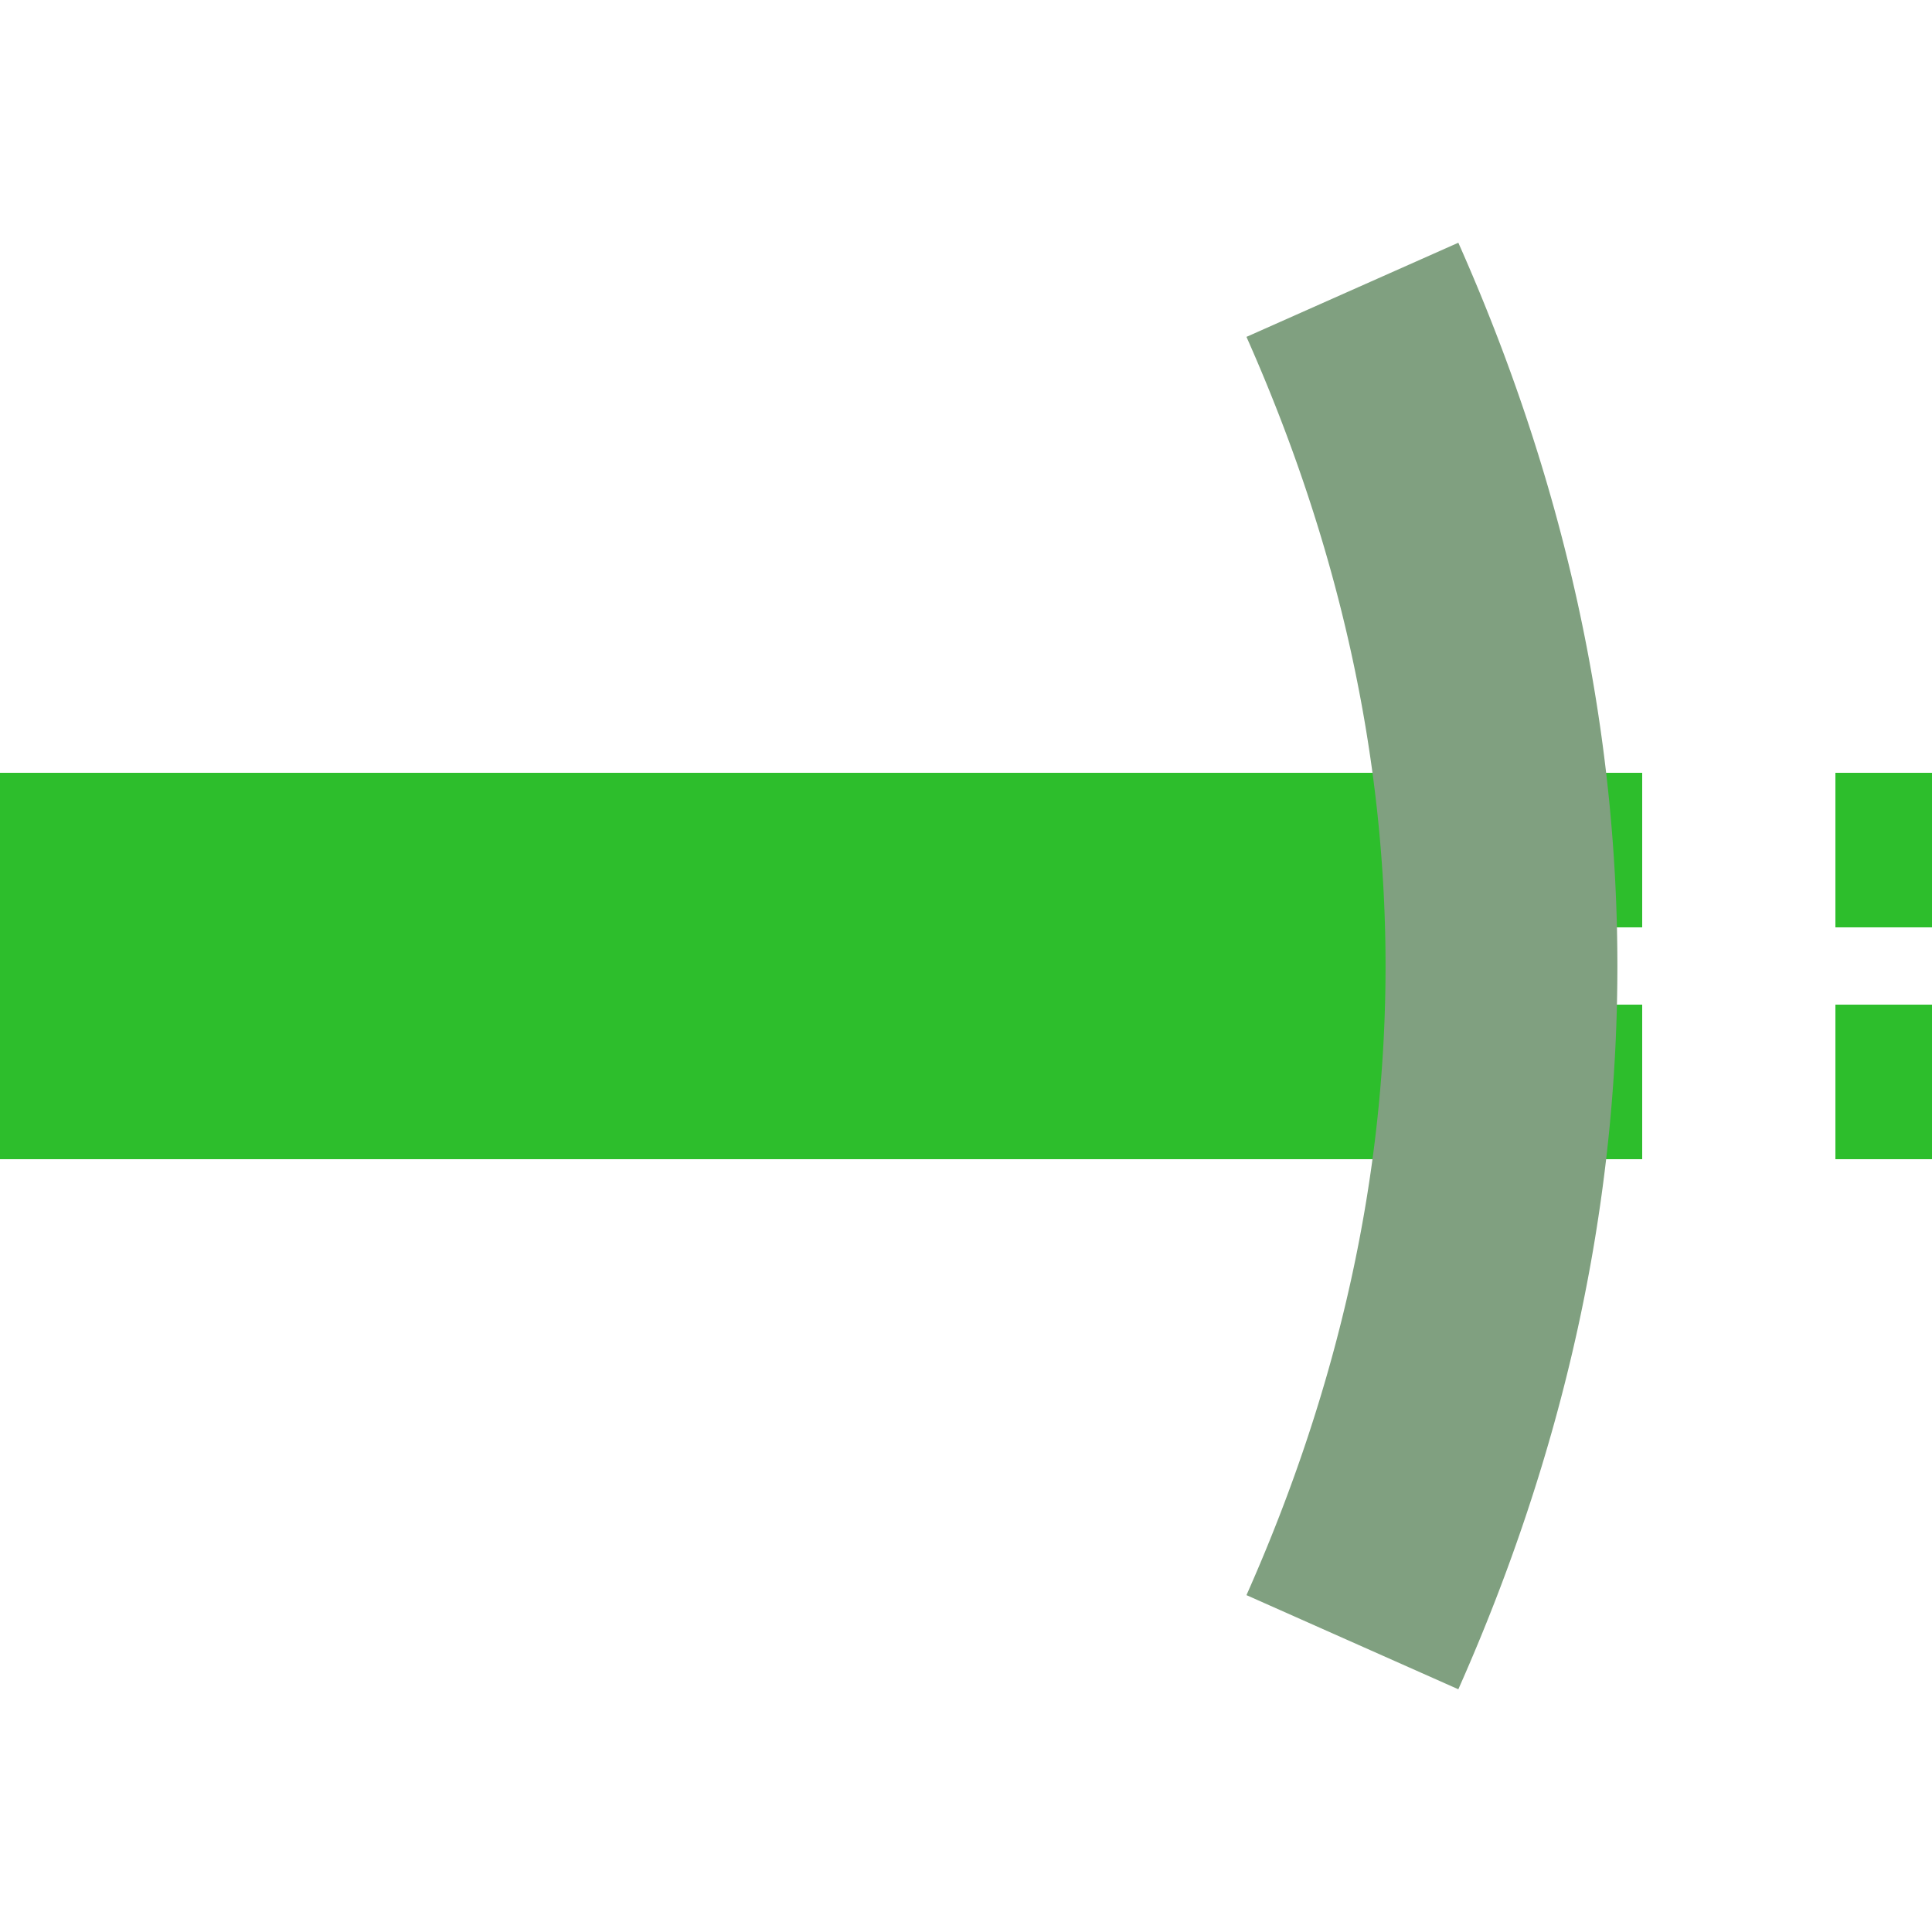
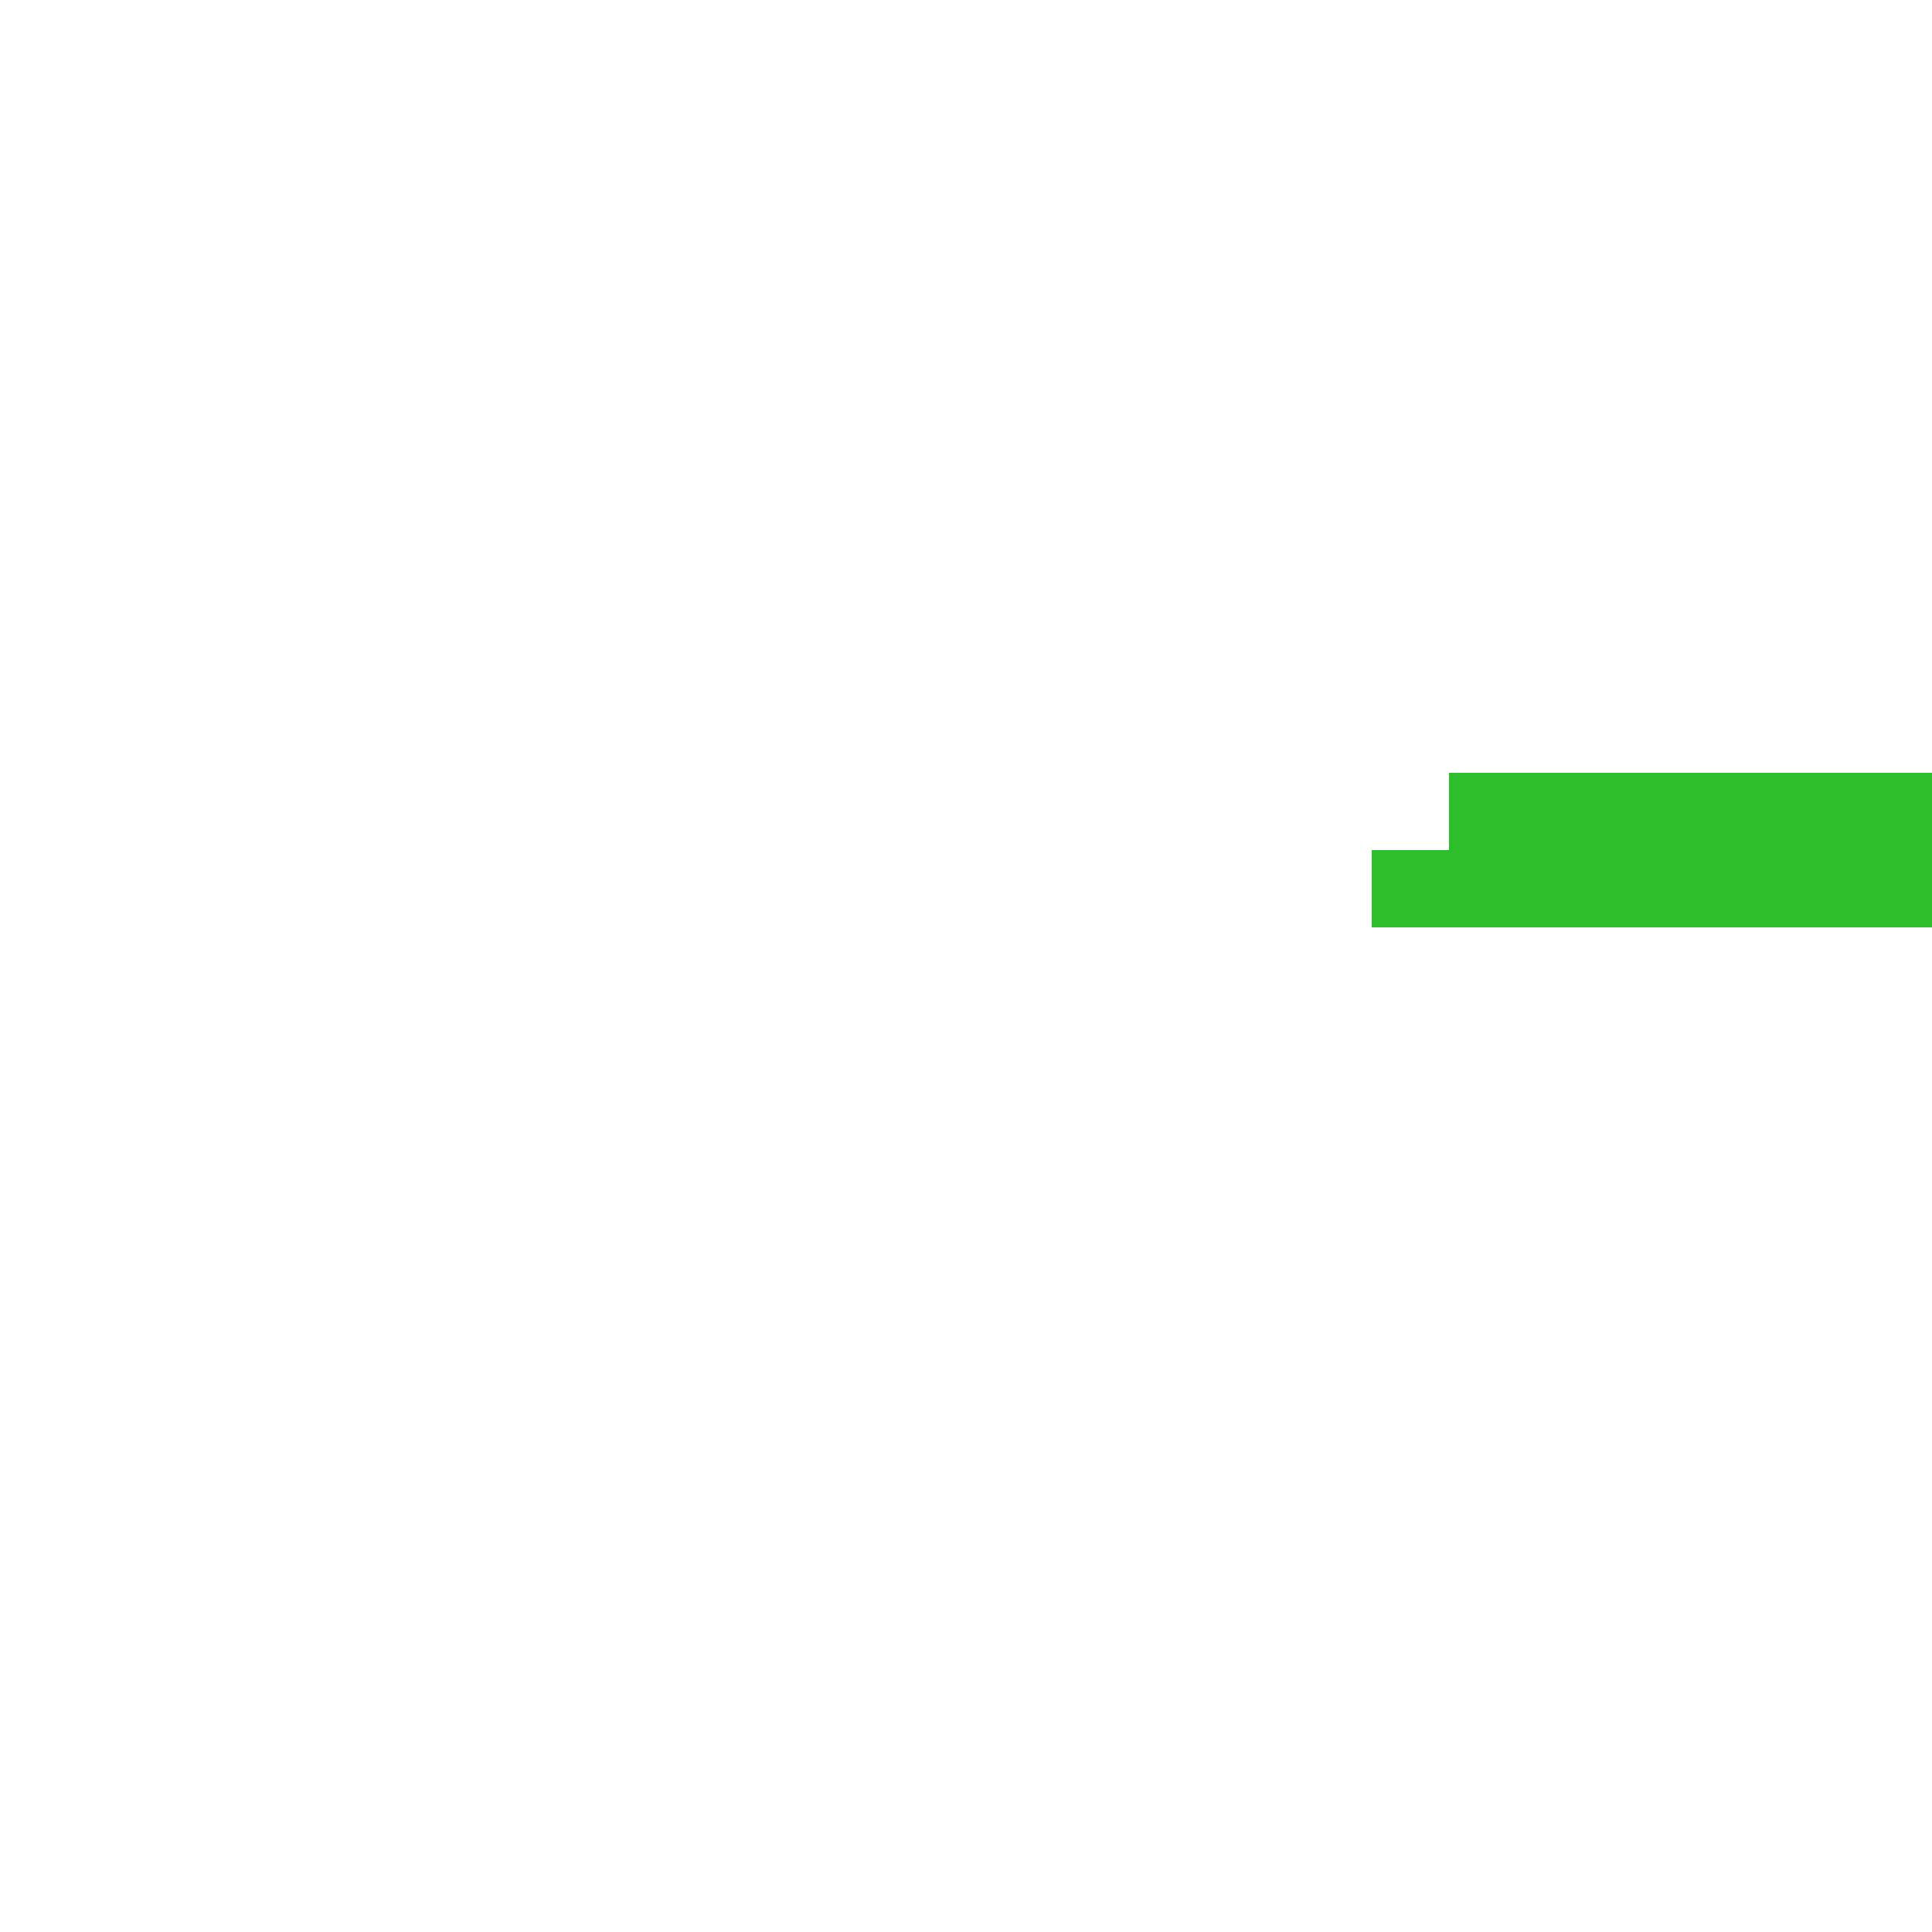
<svg xmlns="http://www.w3.org/2000/svg" width="500" height="500">
  <title>tSTRafq green</title>
  <g stroke="#2DBE2C">
-     <path d="M 0,250 H 375" stroke-width="100" />
-     <path d="M 525,220 H 375 m 0,60 H 500" stroke-width="40" stroke-dasharray="50" />
+     <path d="M 525,220 H 375 H 500" stroke-width="40" stroke-dasharray="50" />
  </g>
-   <path d="m 350,75 a 2500,1000 0 0 1 0,350" stroke="#80A080" stroke-width="60" fill="none" />
</svg>